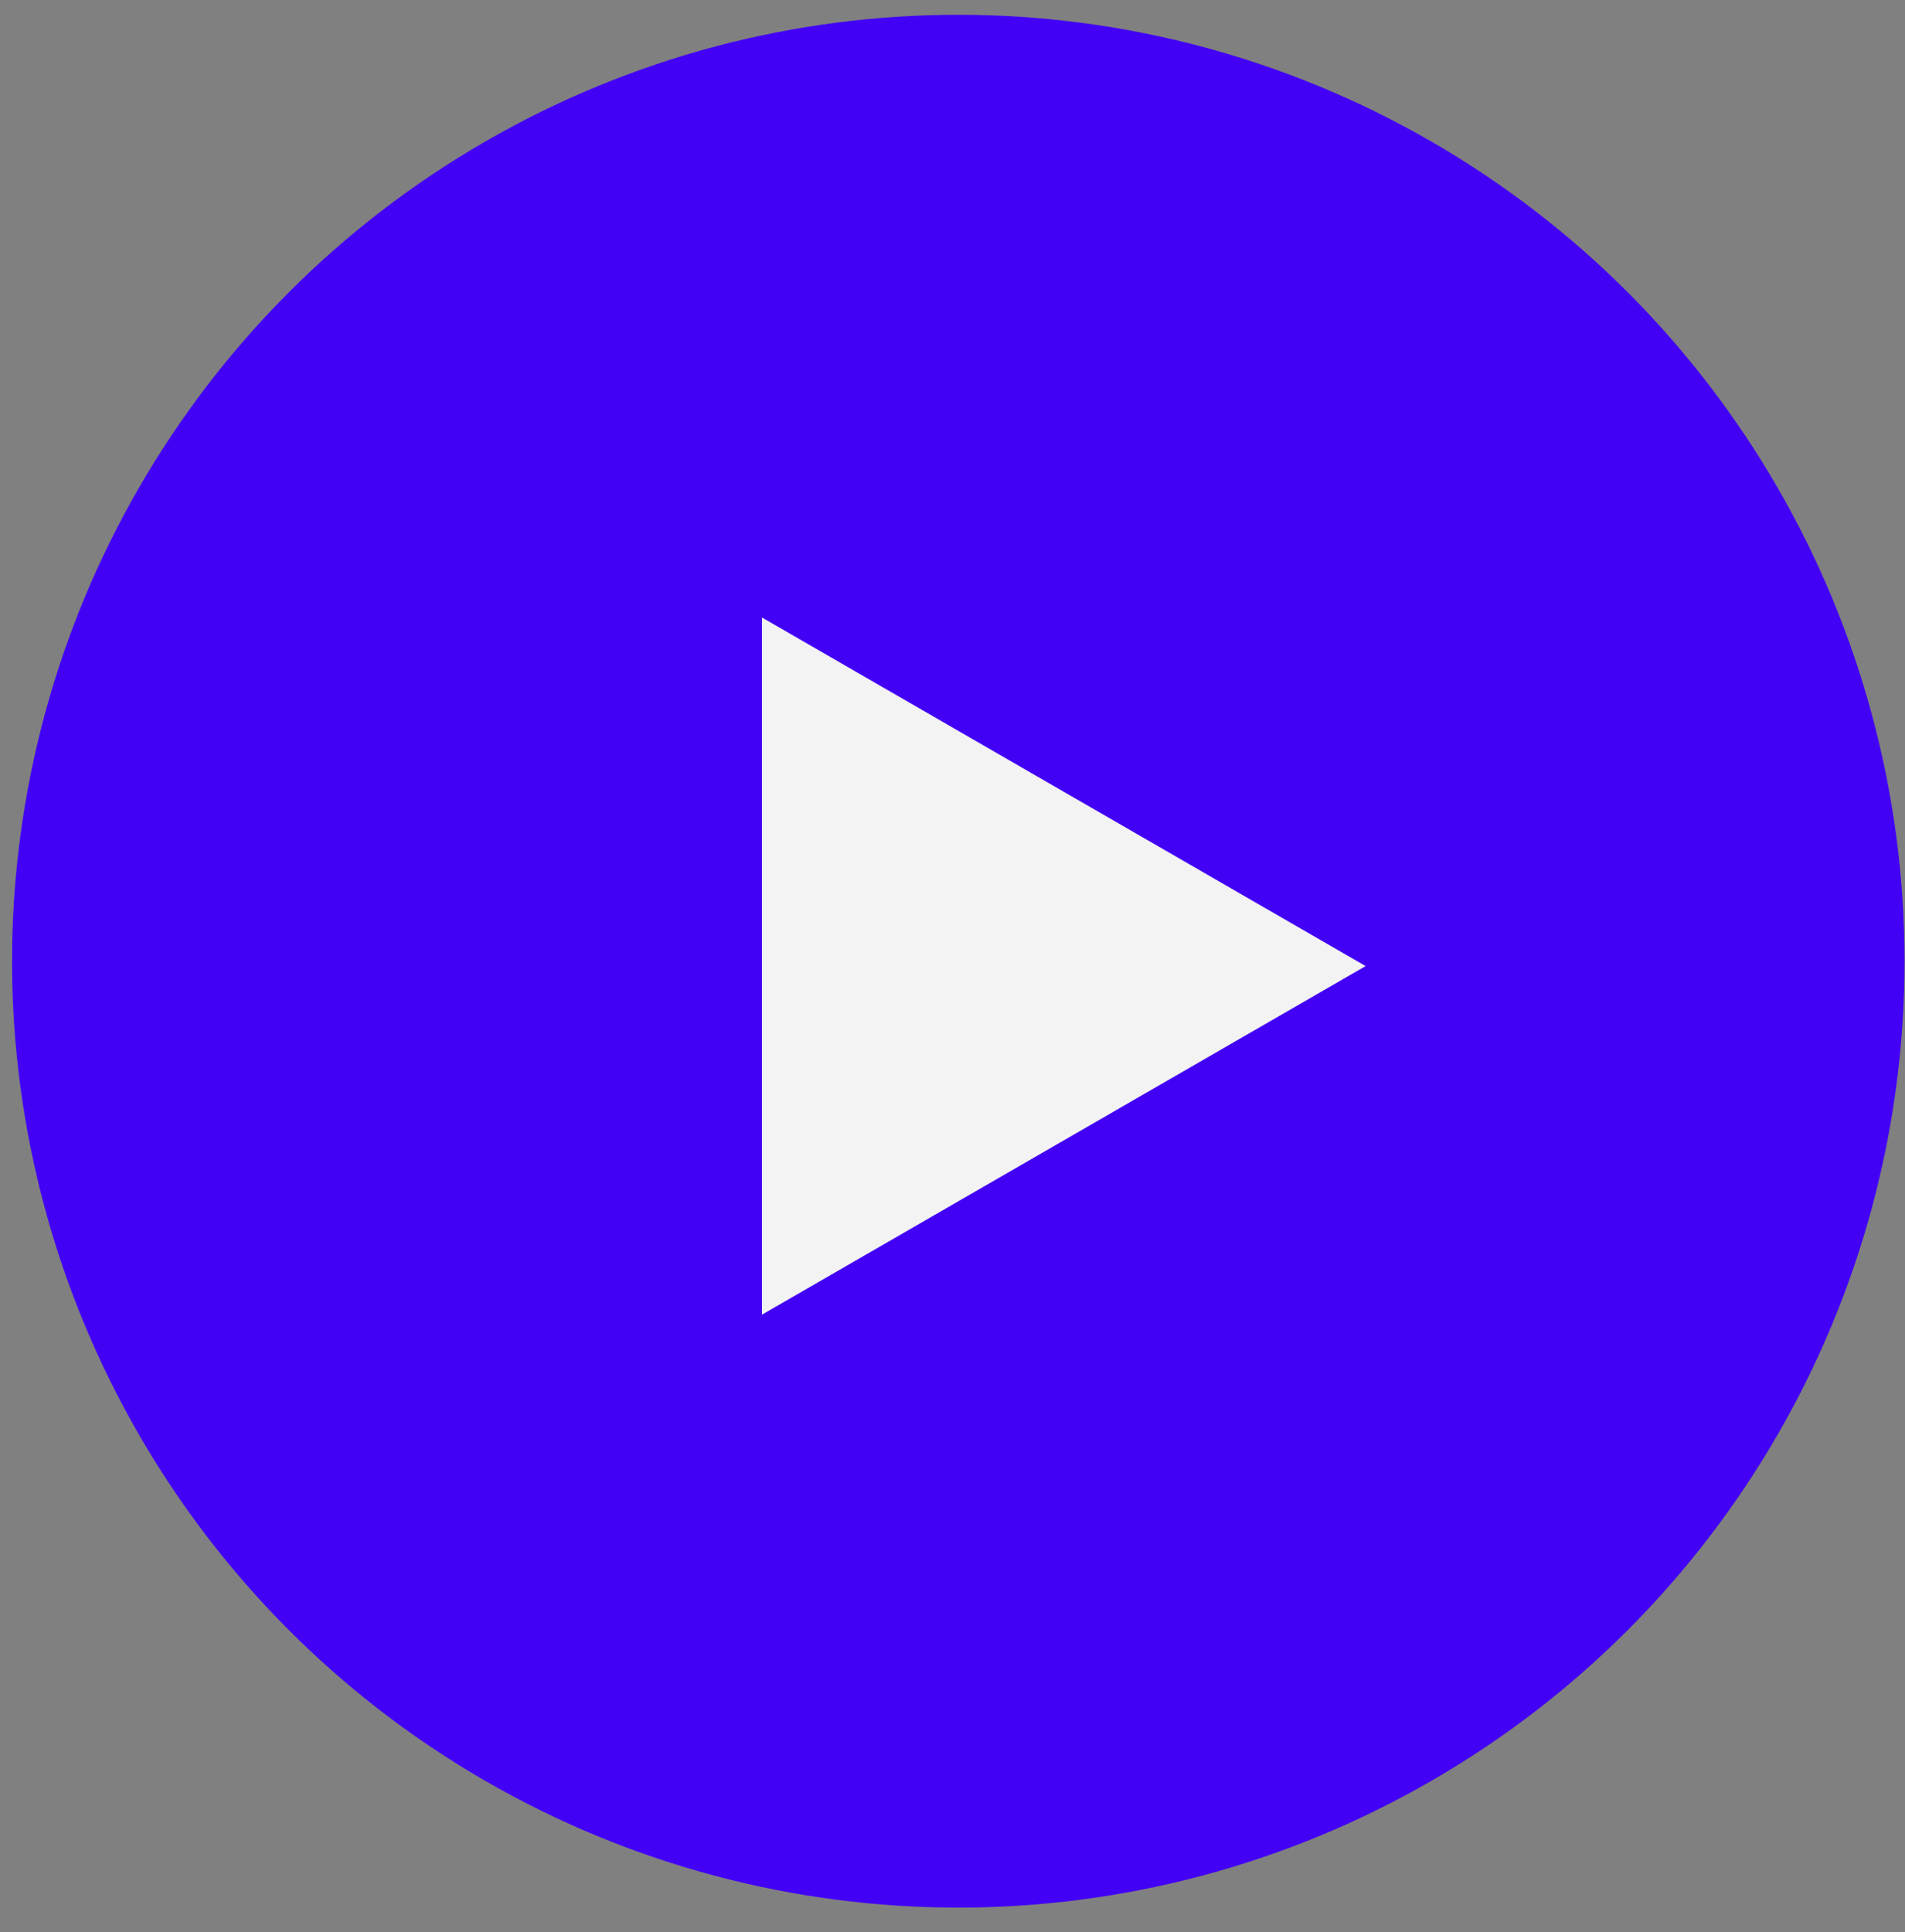
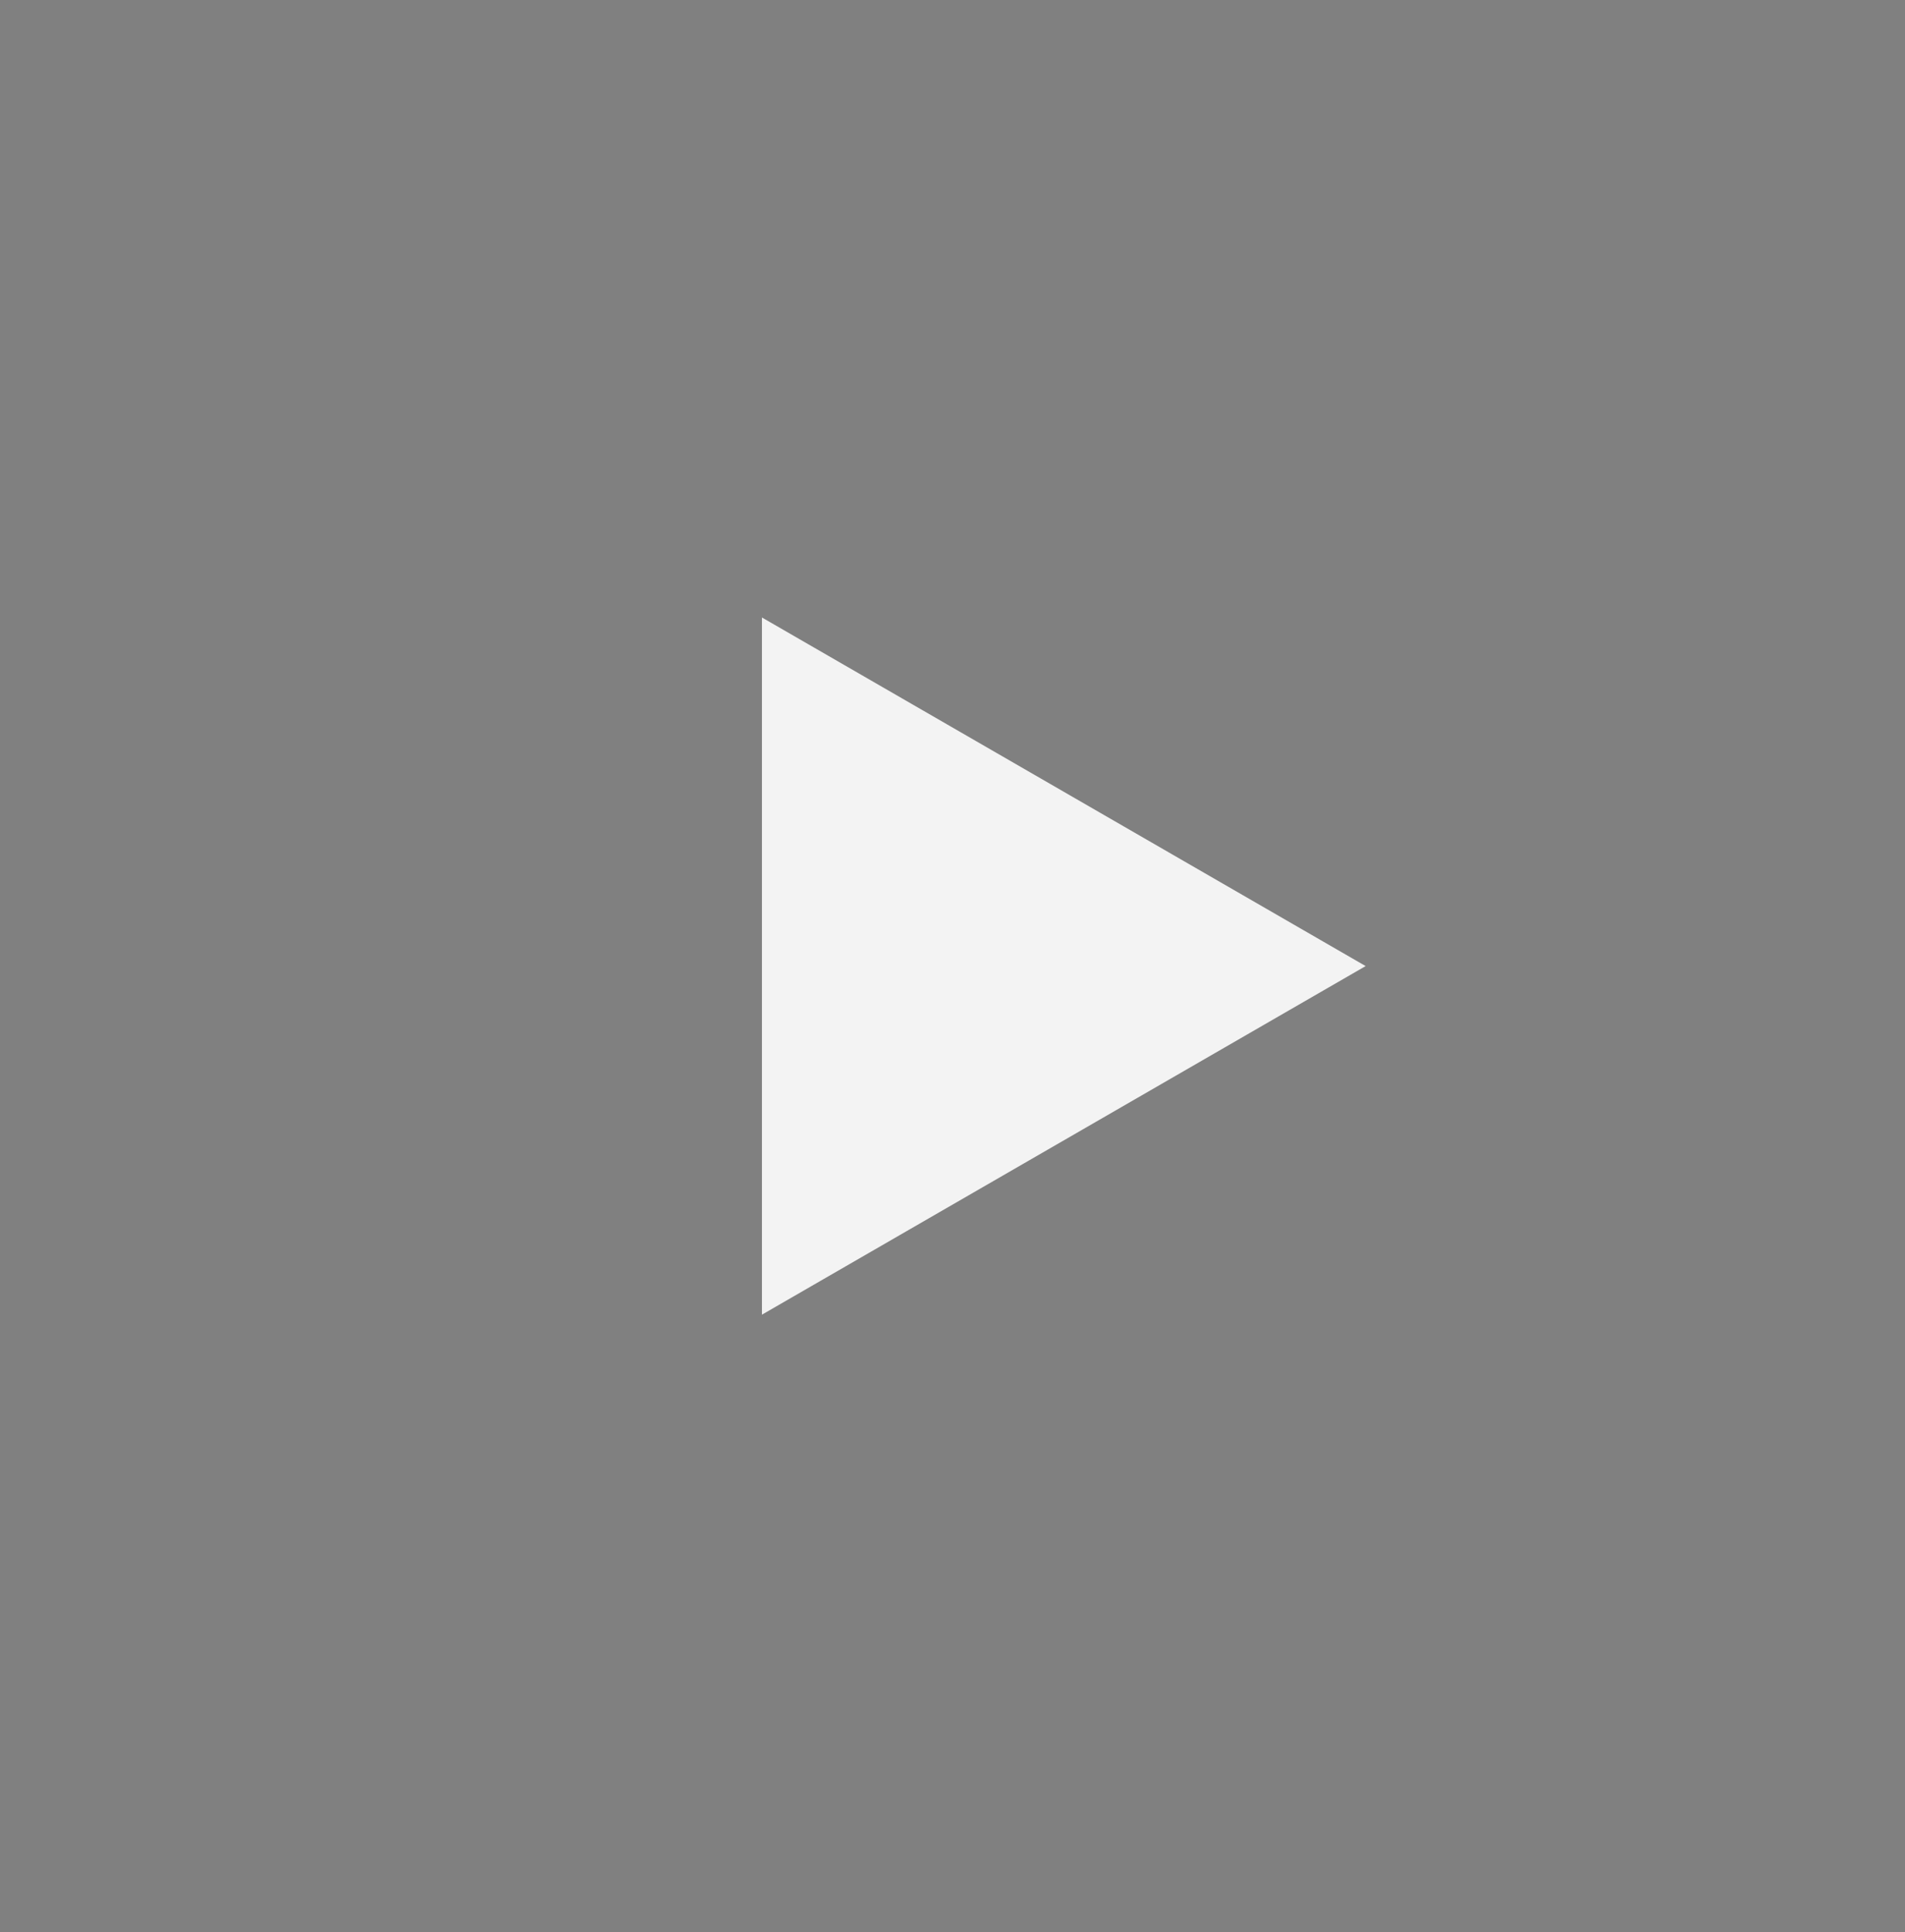
<svg xmlns="http://www.w3.org/2000/svg" width="71" height="72" viewBox="0 0 71 72" fill="none">
  <rect x="0" y="0" width="71" height="72" fill="#808080" stroke="none" />
-   <circle cx="35.716" cy="35.818" r="35.267" fill="#4200F5" />
  <path d="M50.898 36L28.398 48.99L28.398 23.01L50.898 36Z" fill="#F3F3F3" />
</svg>